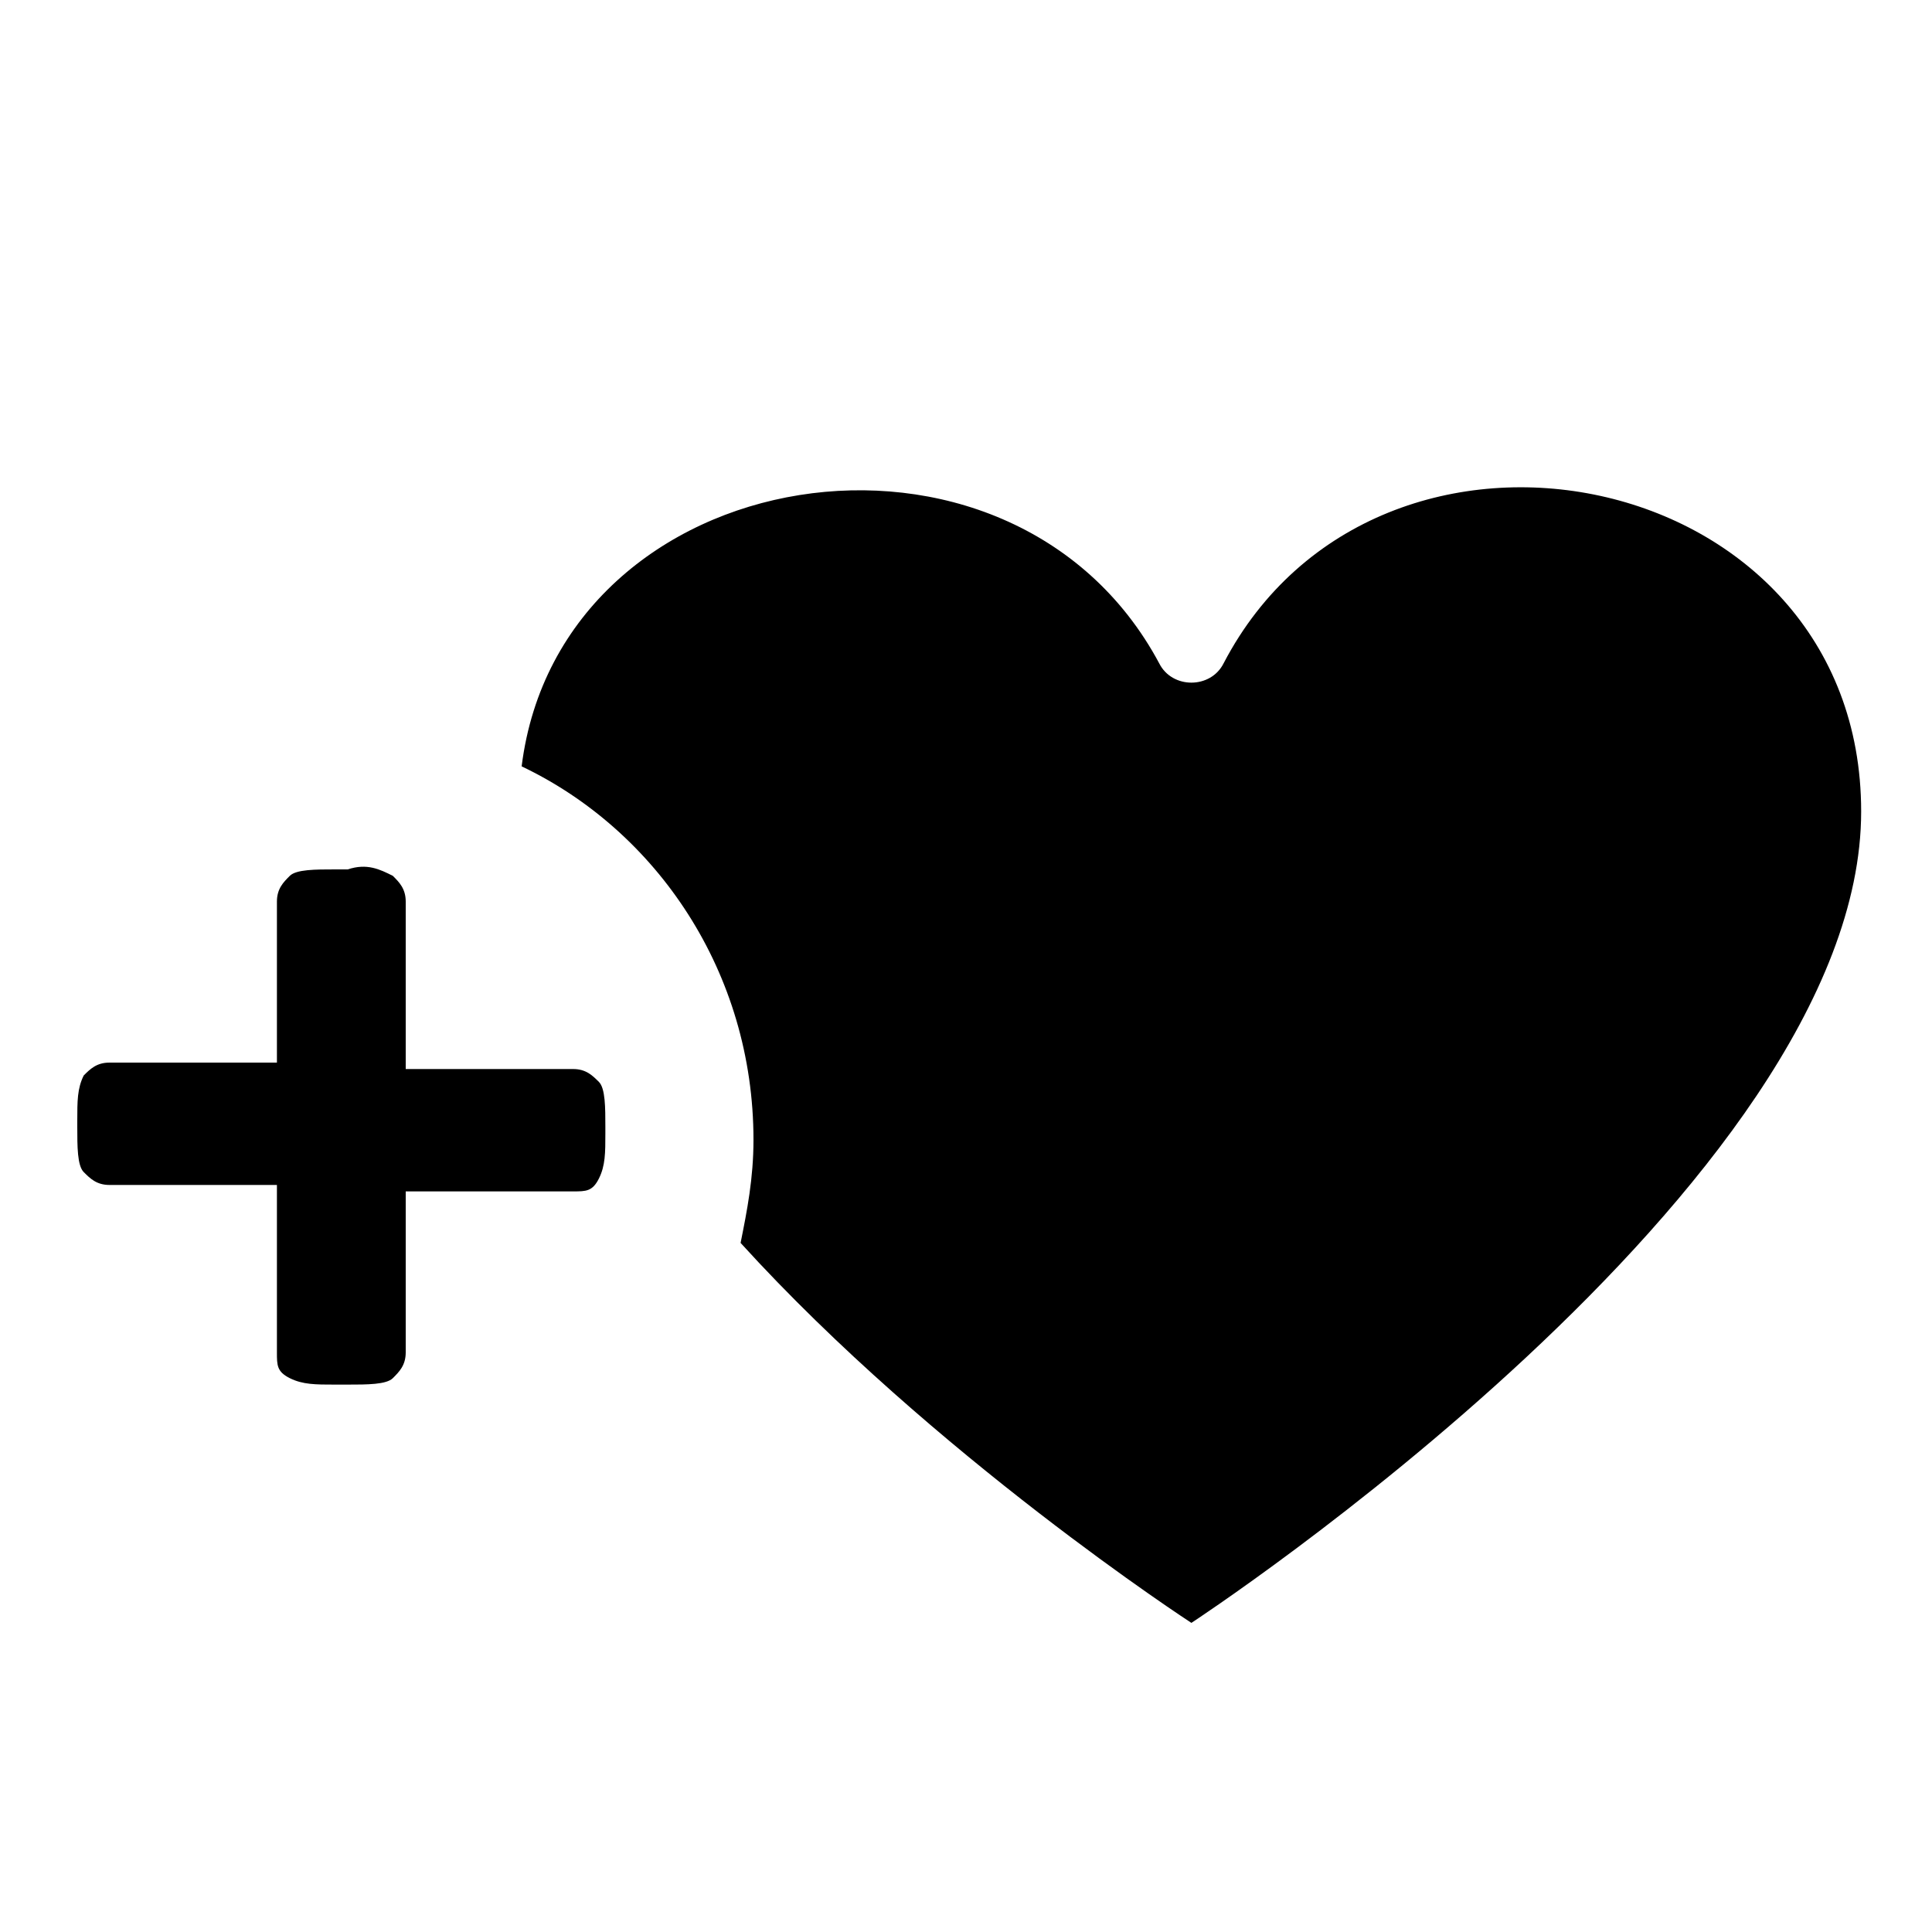
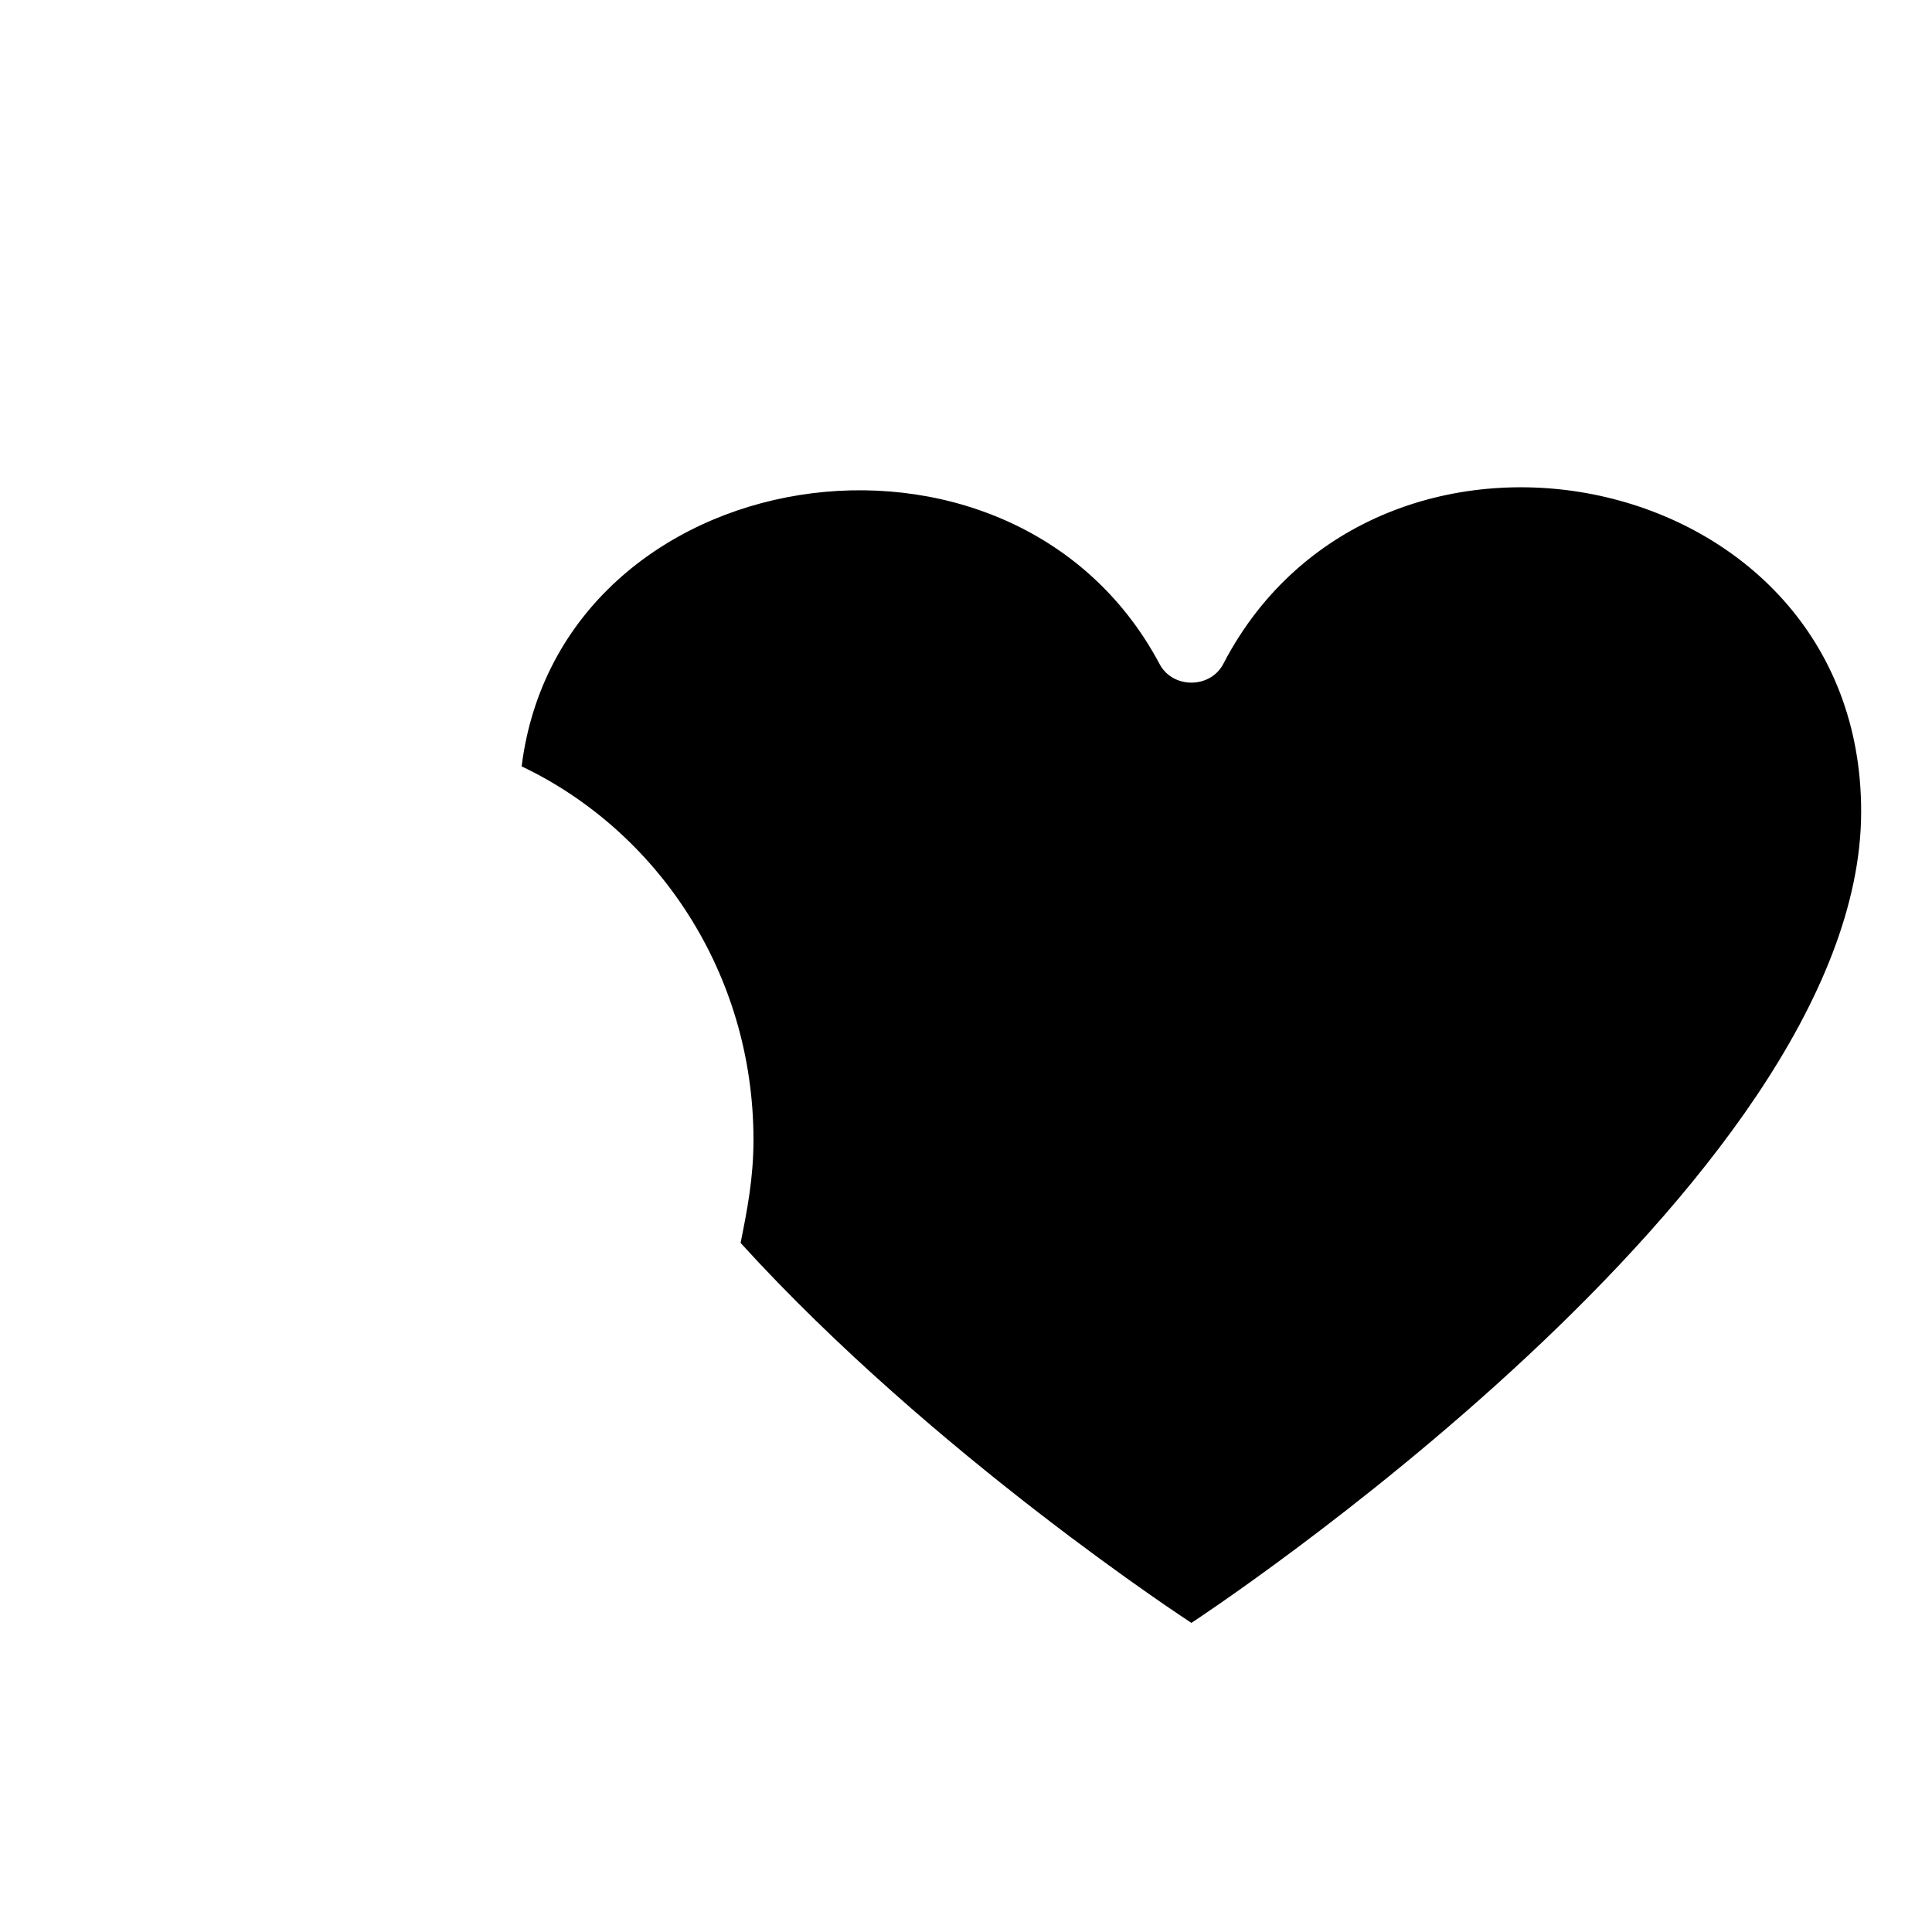
<svg xmlns="http://www.w3.org/2000/svg" x="0" y="0" version="1.1" viewBox="0 0 30 30">
  <path d="M19,10.3c-0.2,0.4-0.8,0.4-1,0C15.7,6,8.7,7.1,8.1,11.9c2.1,1,3.6,3.2,3.6,5.8c0,0.6-0.1,1.1-0.2,1.6c3,3.3,7,5.9,7,5.9 s10.4-6.8,10.4-12.6C28.9,7.2,21.4,5.7,19,10.3z" />
  <rect style="fill:none" width="15.8" height="14.5" x="-2.6" y="8.6" />
-   <path d="M6.1,13.6c0.1,0.1,0.2,0.2,0.2,0.4v2.6h2.6c0.2,0,0.3,0.1,0.4,0.2c0.1,0.1,0.1,0.4,0.1,0.7v0.1c0,0.3,0,0.5-0.1,0.7 s-0.2,0.2-0.4,0.2H6.3V21c0,0.2-0.1,0.3-0.2,0.4s-0.4,0.1-0.7,0.1H5.2c-0.3,0-0.5,0-0.7-0.1S4.3,21.2,4.3,21v-2.6H1.7 c-0.2,0-0.3-0.1-0.4-0.2s-0.1-0.4-0.1-0.7v-0.1c0-0.3,0-0.5,0.1-0.7c0.1-0.1,0.2-0.2,0.4-0.2h2.6V14c0-0.2,0.1-0.3,0.2-0.4 c0.1-0.1,0.4-0.1,0.7-0.1h0.2C5.7,13.4,5.9,13.5,6.1,13.6z" />
</svg>